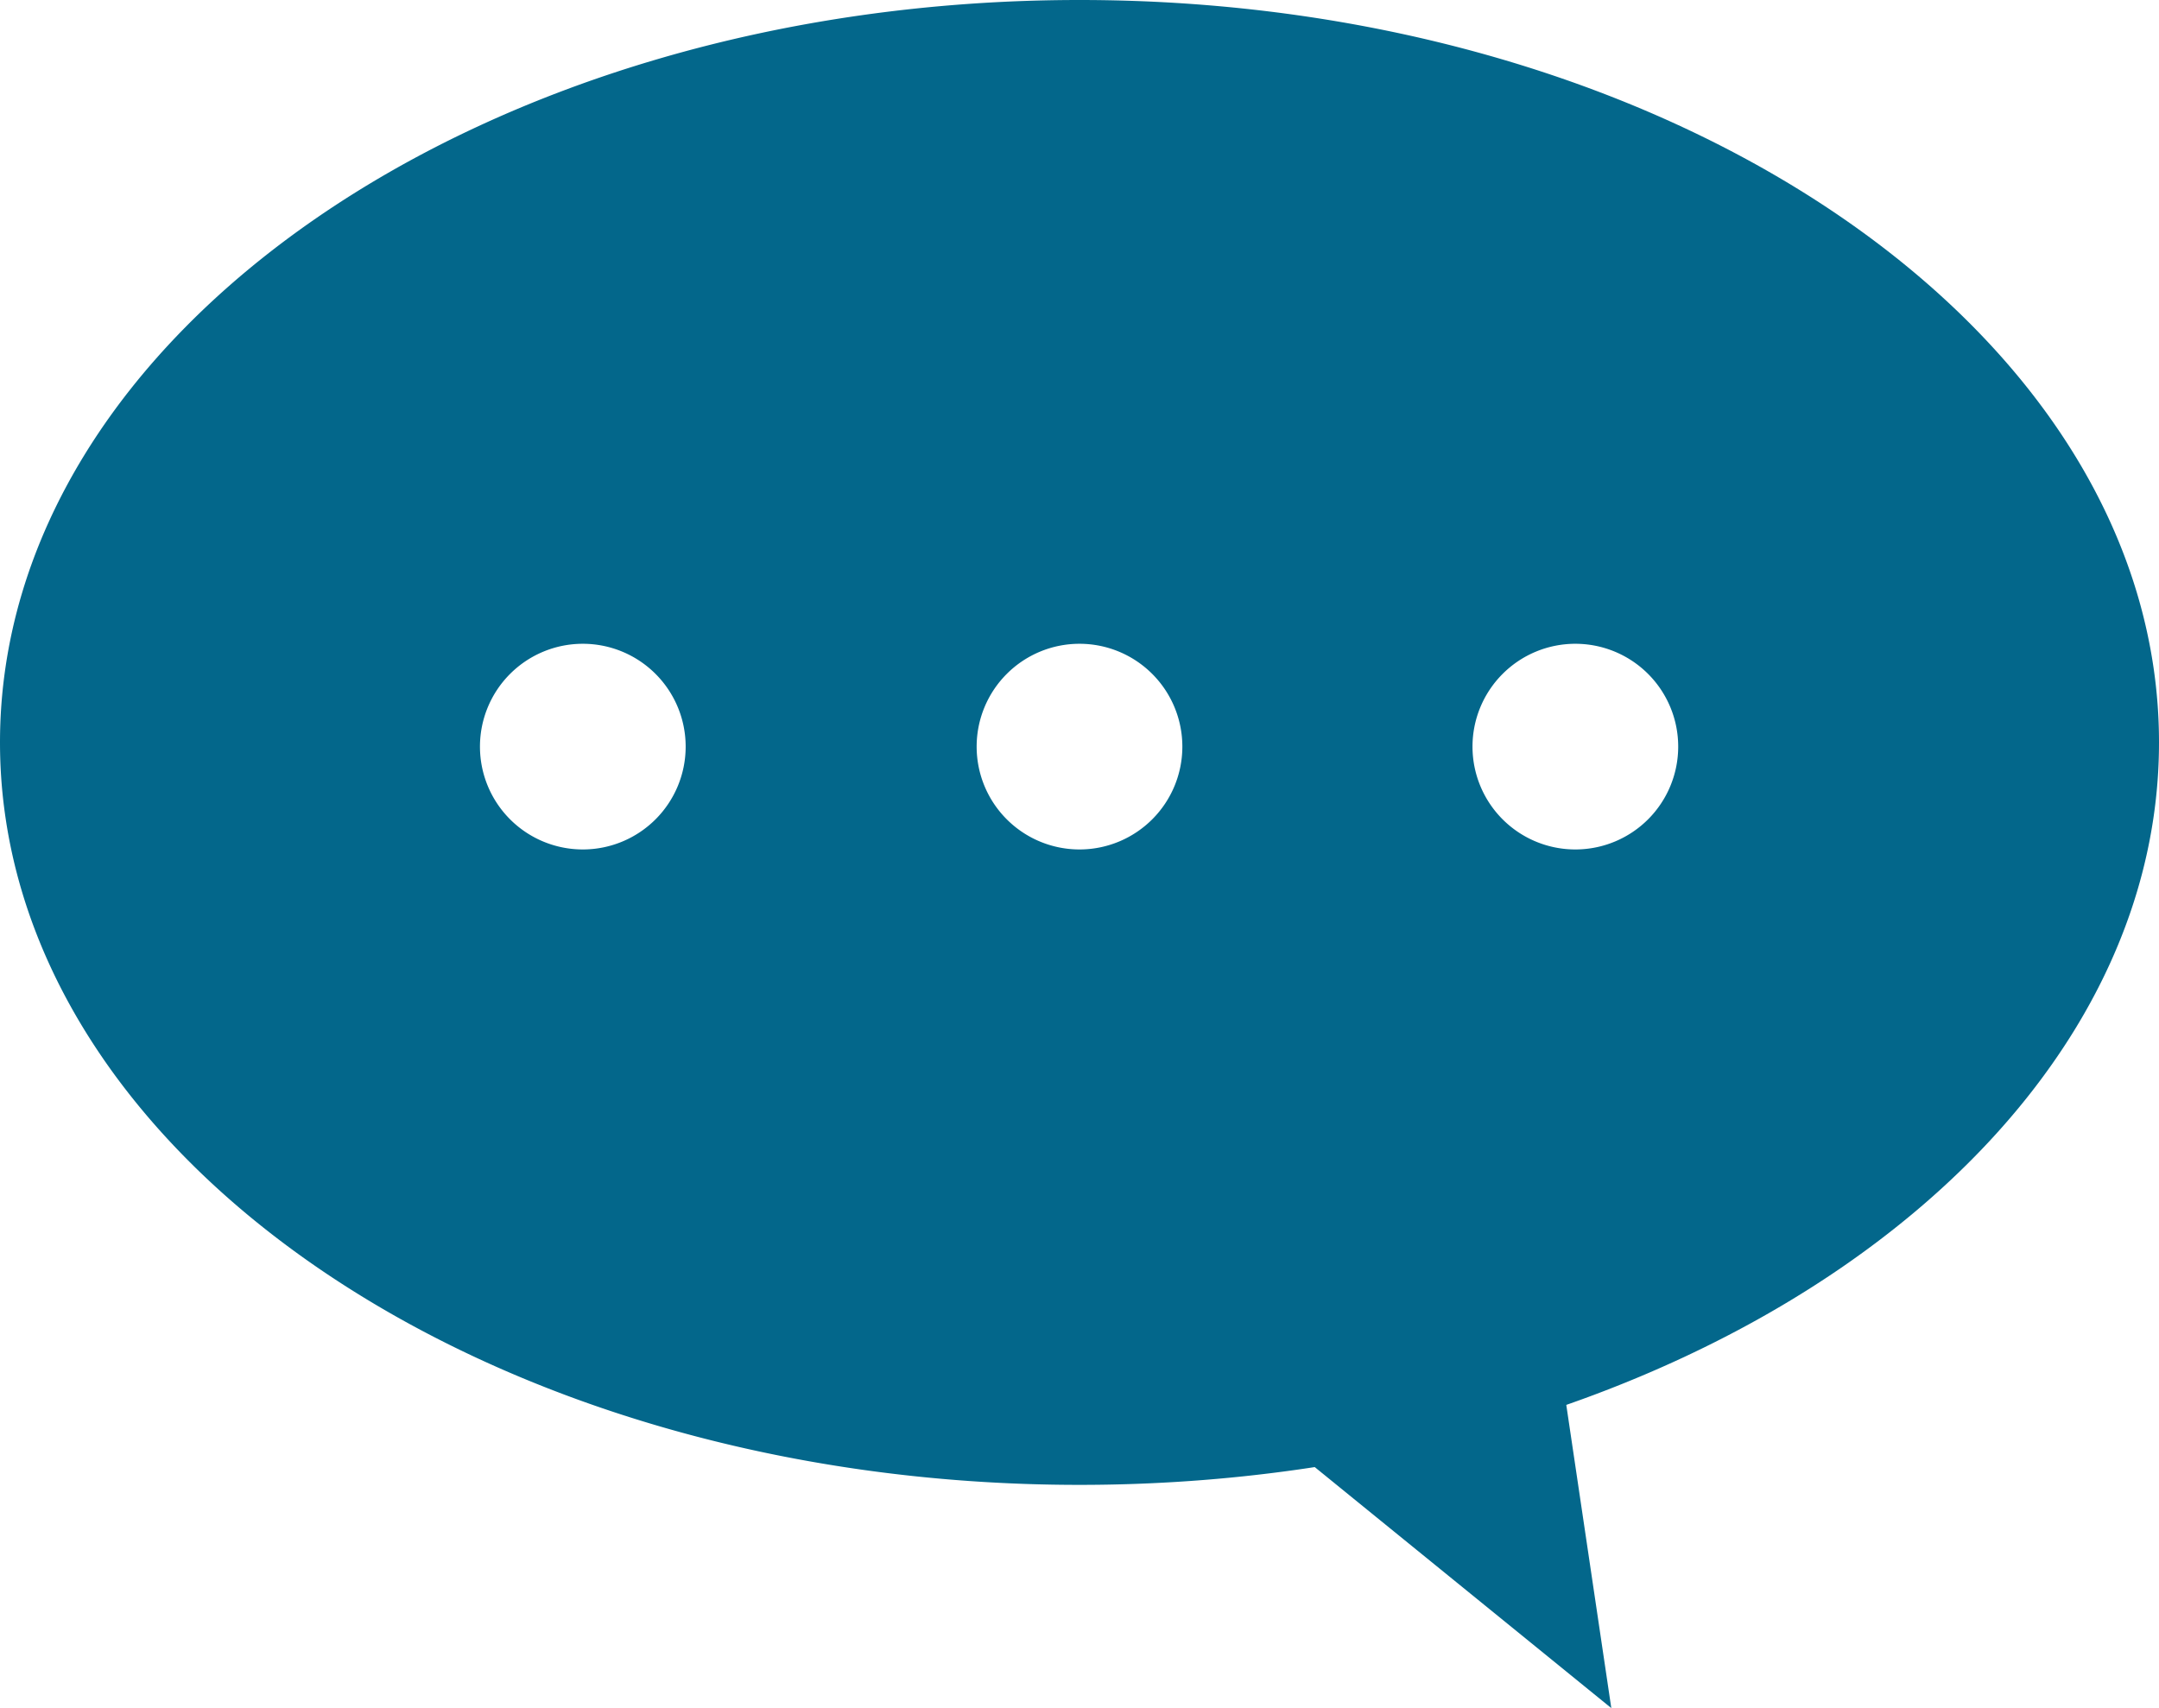
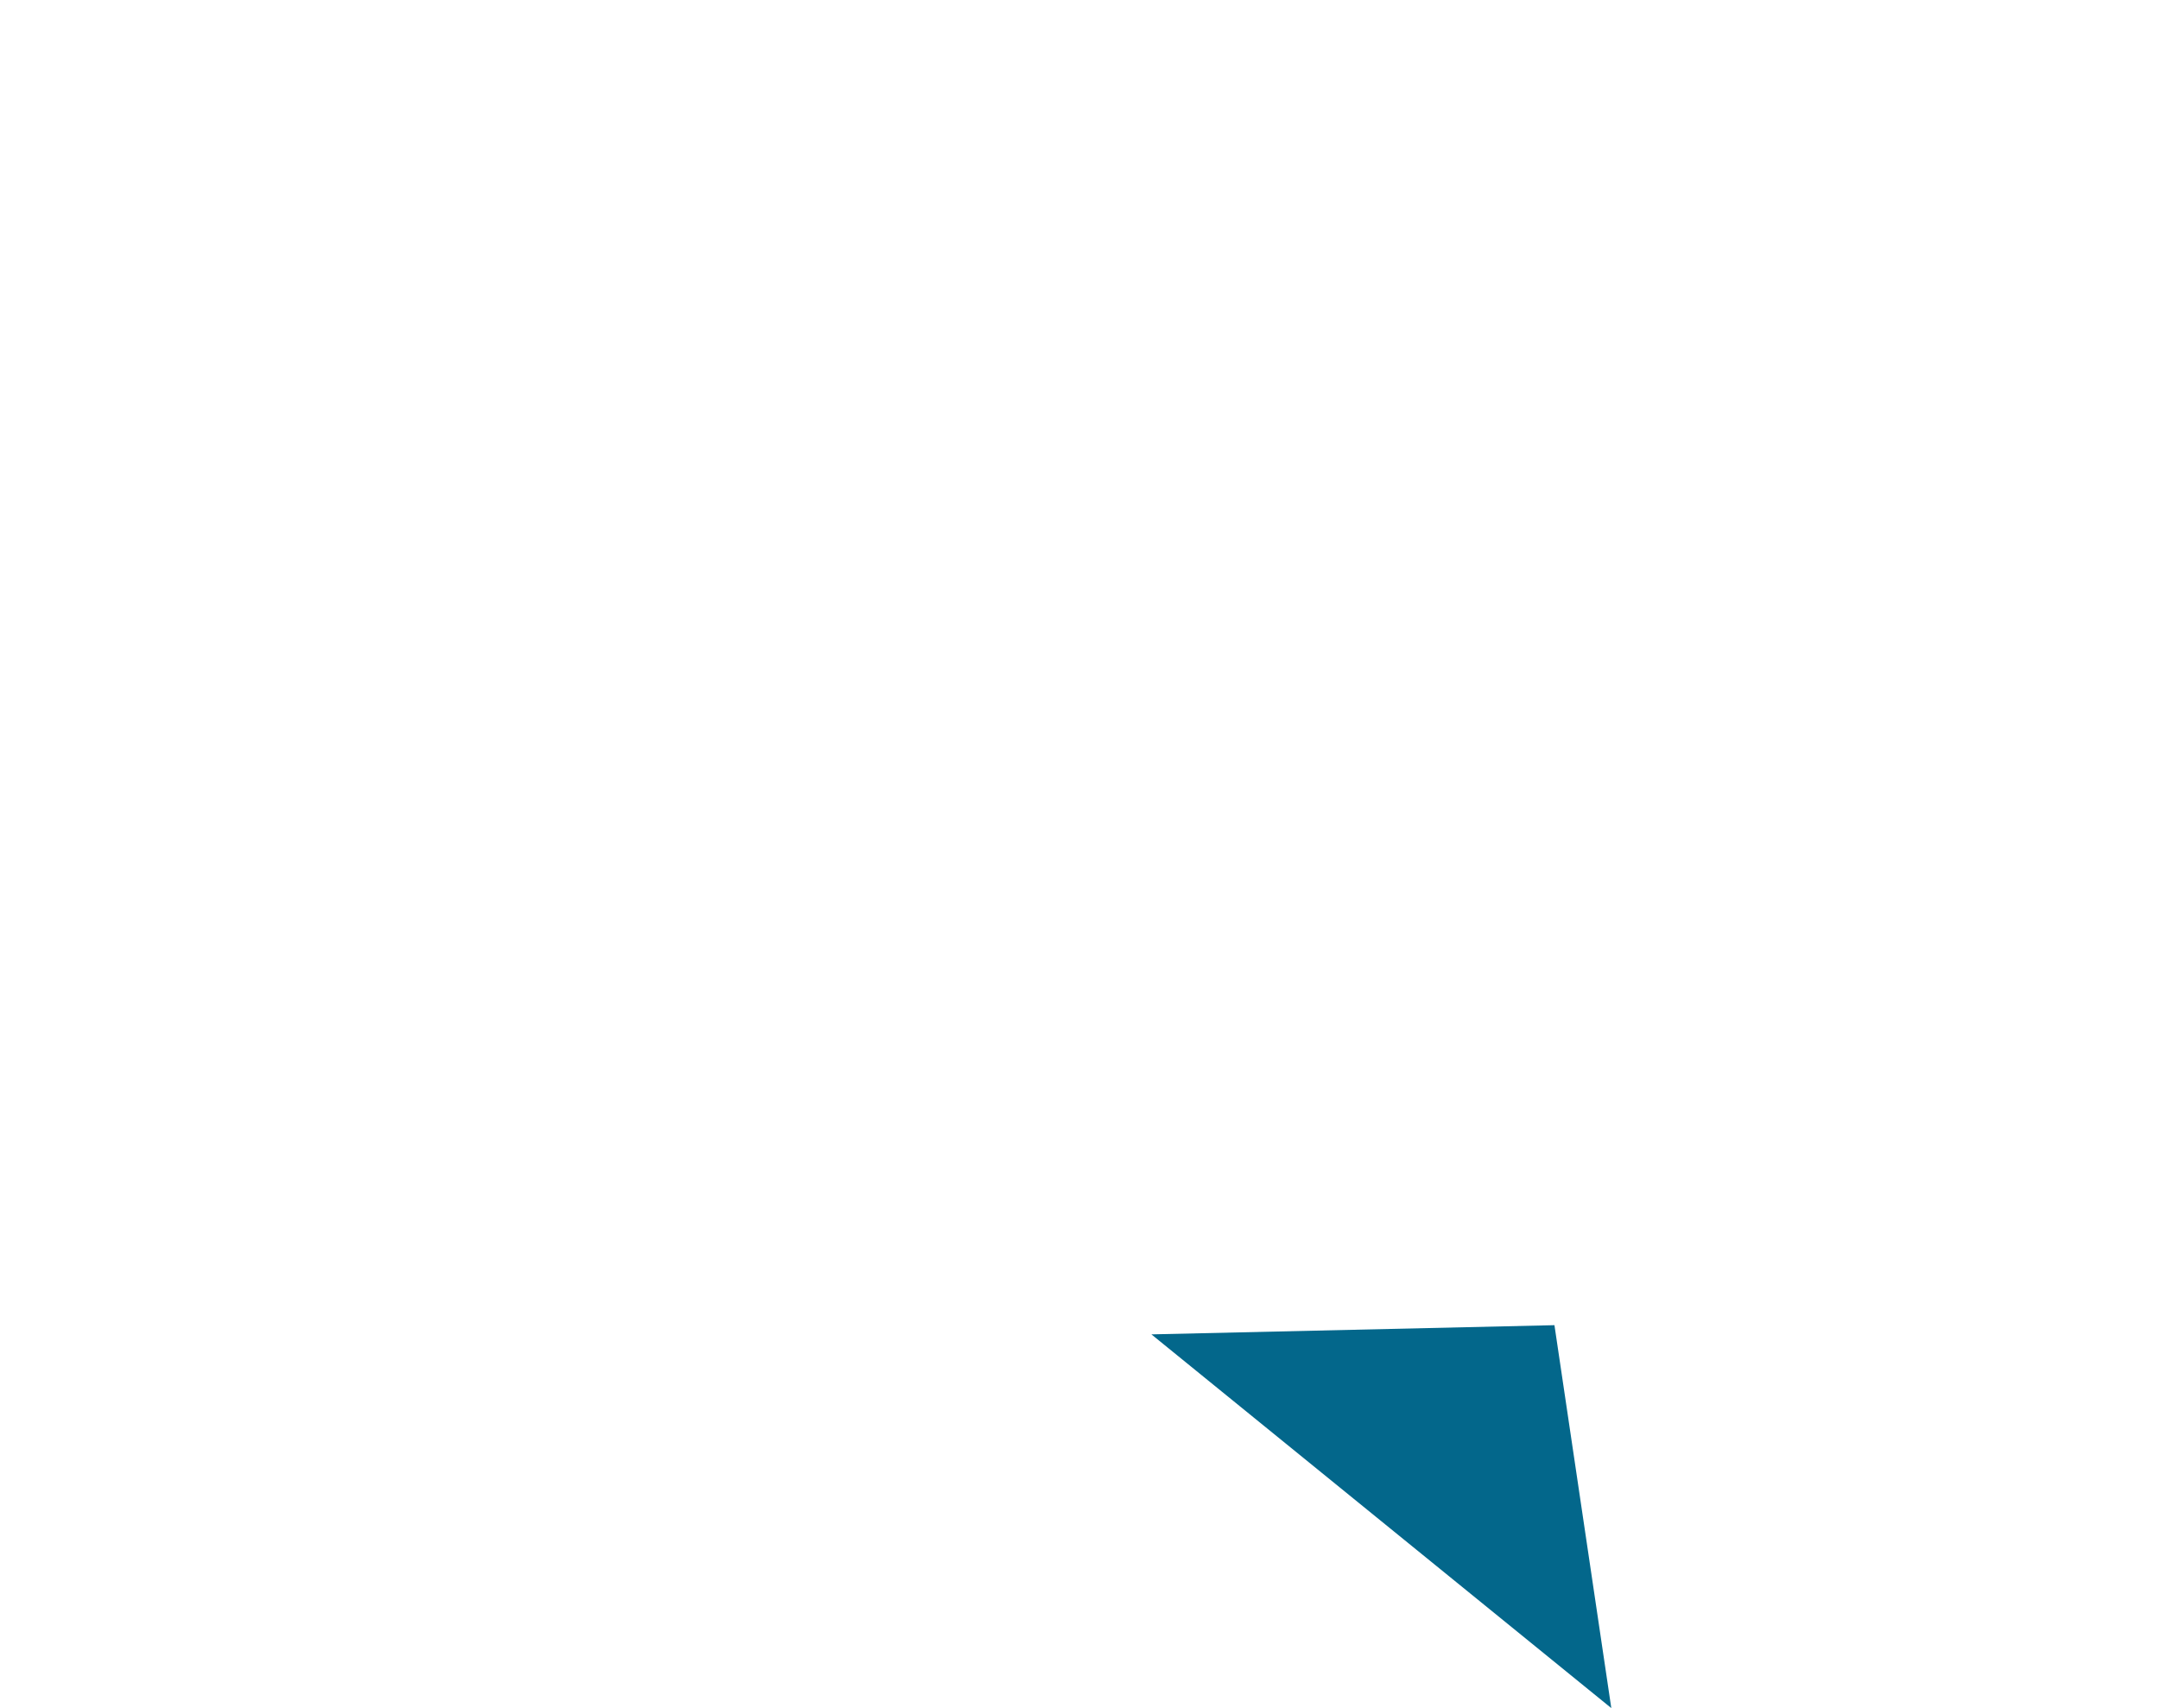
<svg xmlns="http://www.w3.org/2000/svg" id="分離模式" viewBox="0 0 25.82 20.43">
  <defs>
    <style>.cls-1{fill:#03678b;}</style>
  </defs>
  <polygon class="cls-1" points="13.77 15.96 19.27 20.43 18.59 15.85 13.77 15.96" />
-   <path class="cls-1" d="M1613.52,41.84c-7.13,0-12.91,4-12.91,8.88s5.78,8.88,12.91,8.88,12.91-4,12.91-8.88S1620.65,41.84,1613.52,41.84ZM1607.58,52a1.23,1.23,0,1,1,1.23-1.23A1.23,1.23,0,0,1,1607.58,52Zm5.94,0a1.23,1.23,0,1,1,1.23-1.23A1.23,1.23,0,0,1,1613.52,52Zm5.94,0a1.23,1.23,0,1,1,1.22-1.23A1.23,1.23,0,0,1,1619.46,52Z" transform="translate(-1600.61 -41.84)" />
</svg>